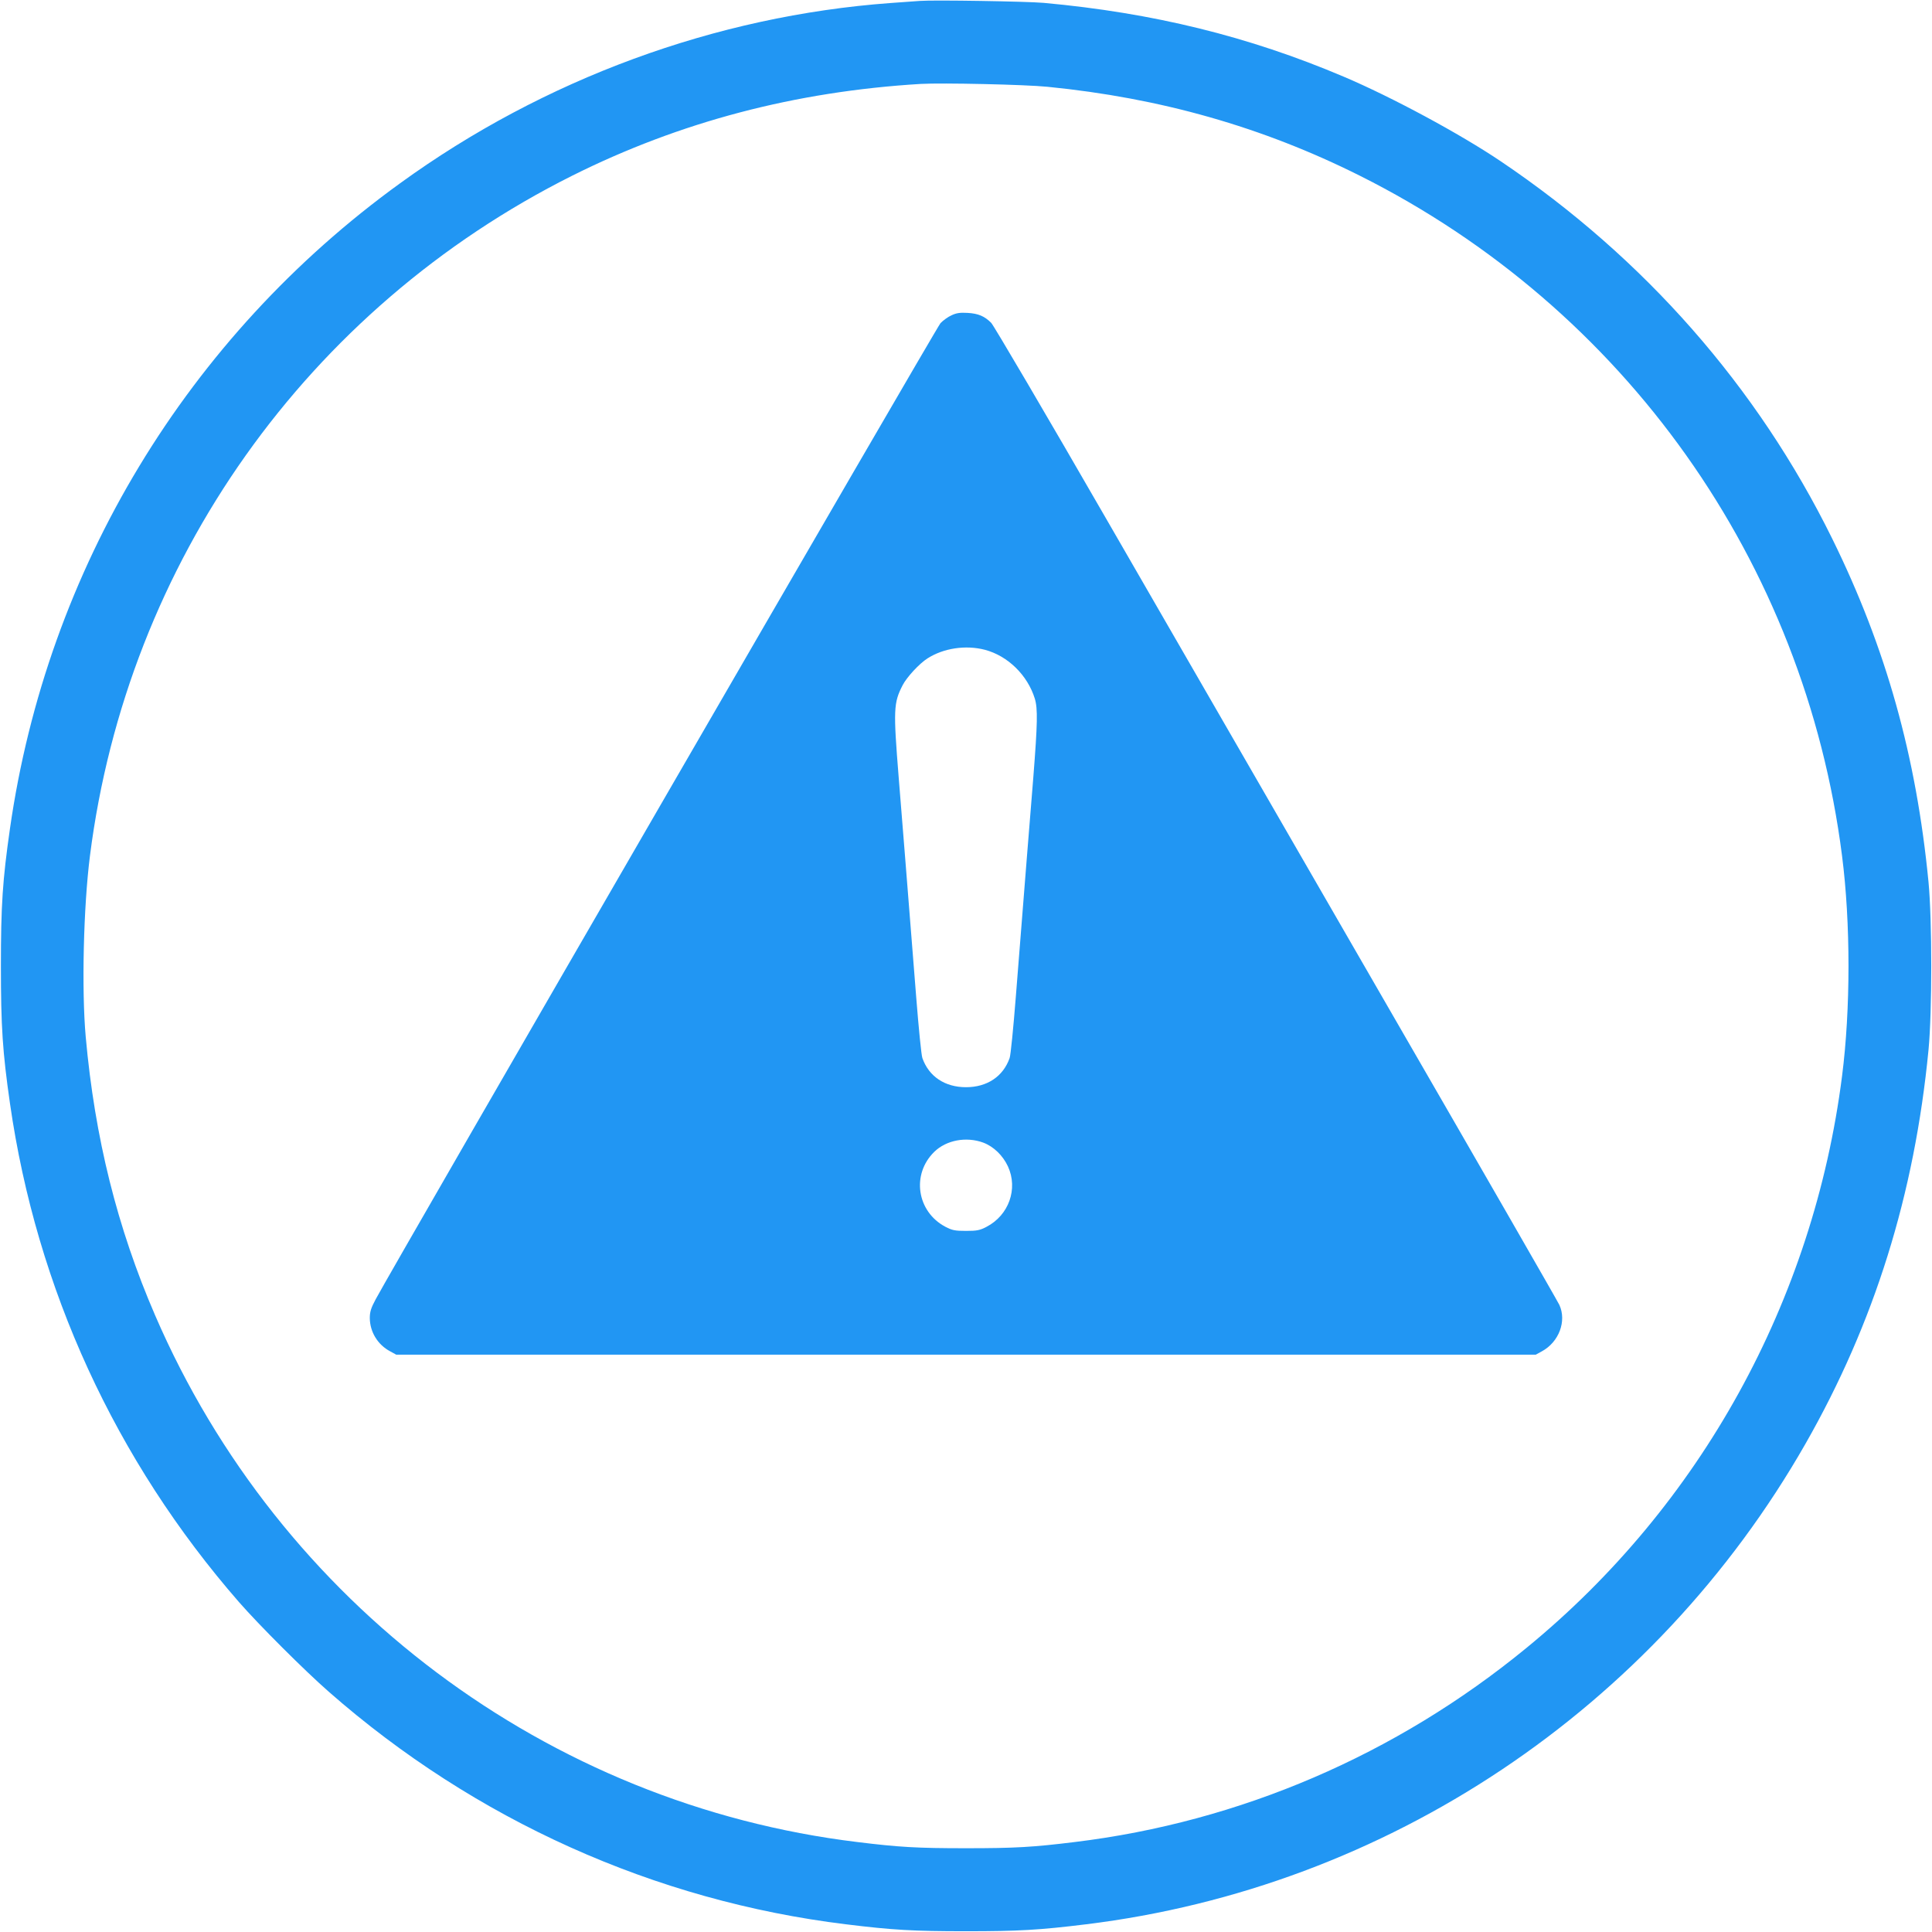
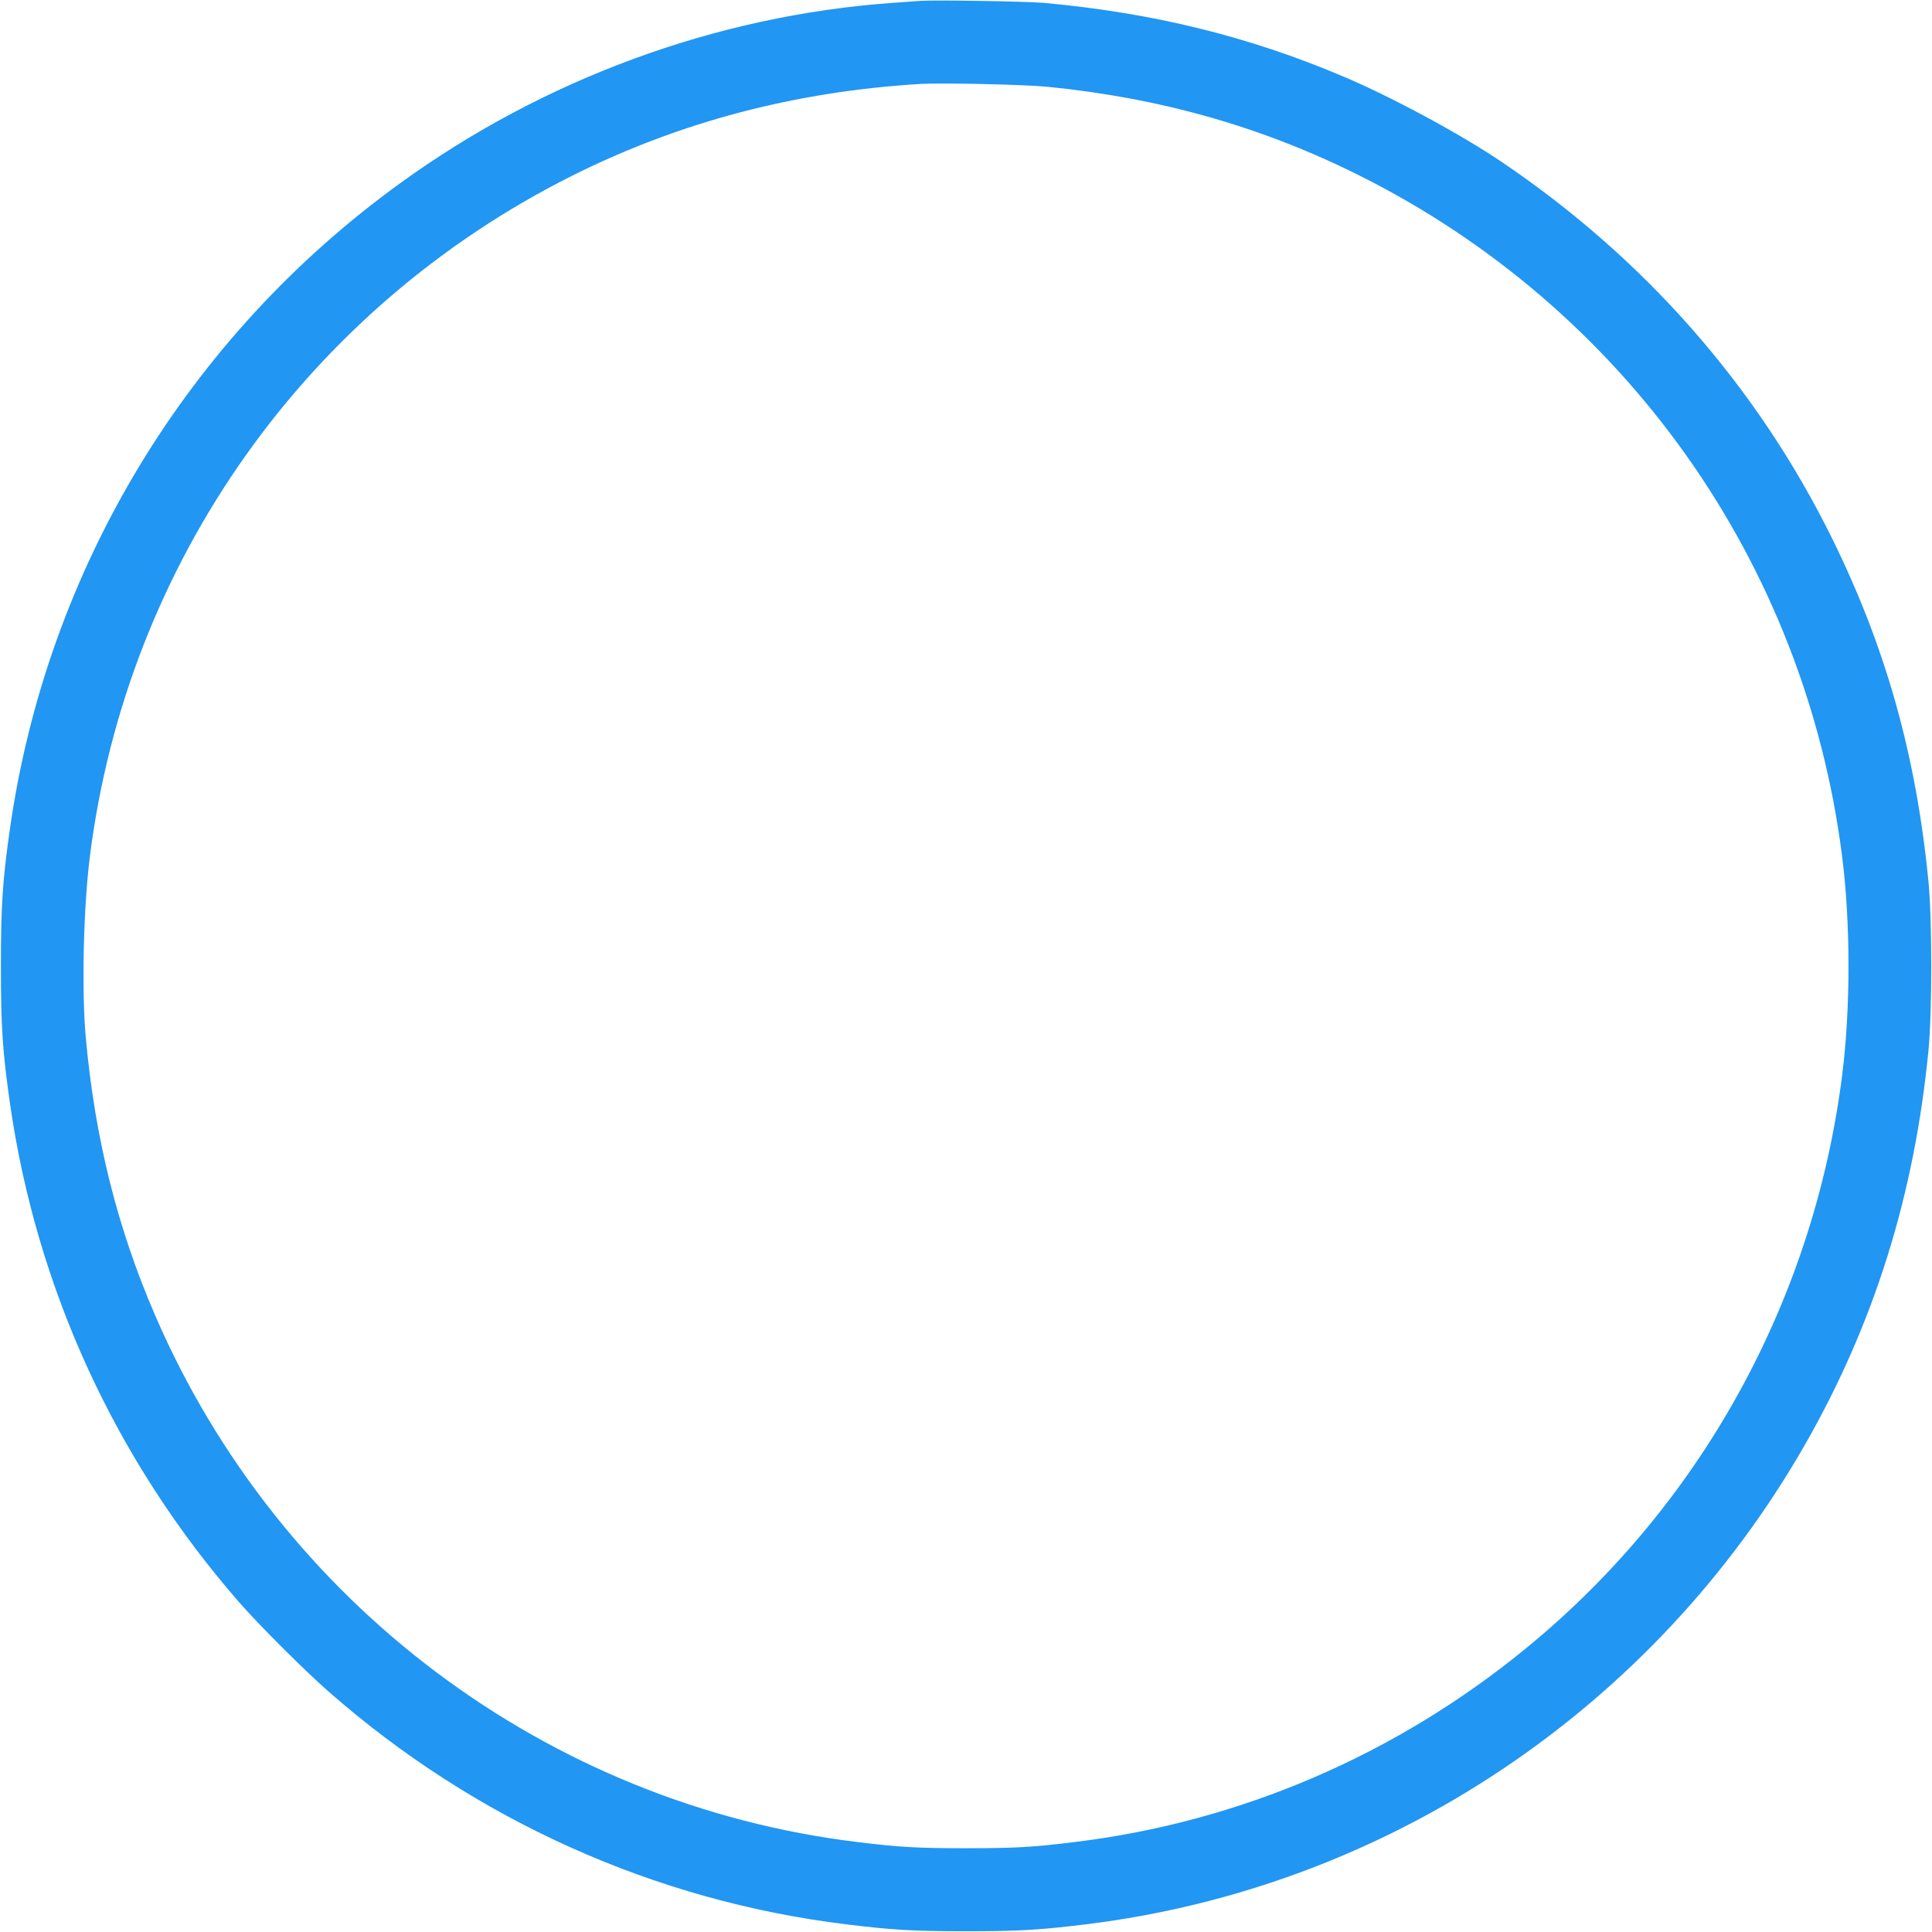
<svg xmlns="http://www.w3.org/2000/svg" version="1.0" width="1280pt" height="1280pt" viewBox="0 0 1280 1280" preserveAspectRatio="xMidYMid meet">
  <g transform="translate(0,1280) scale(0.1,-0.1)" fill="#2196f3" stroke="none">
-     <path d="M6095 12794 c-27 -2 -115 -8 -195 -14 -1158 -85 -2296 -503 -3249 -1194 -1410 -1020 -2339 -2557 -2585 -4276 -49 -341 -60 -508 -60 -910 0 -402 11 -569 60 -910 176 -1227 699 -2366 1518 -3305 132 -151 433 -452 594 -593 968 -850 2160 -1386 3427 -1541 308 -38 447 -46 795 -46 348 0 487 8 795 46 1993 244 3764 1427 4767 3184 456 799 722 1651 815 2610 24 253 24 857 0 1110 -81 836 -282 1553 -638 2276 -496 1007 -1245 1859 -2194 2499 -271 183 -726 428 -1045 563 -627 266 -1261 422 -1985 488 -112 10 -729 20 -820 13z m845 -569 c748 -74 1424 -266 2069 -589 1755 -879 2947 -2559 3195 -4506 57 -444 57 -1016 0 -1460 -190 -1489 -937 -2843 -2091 -3788 -864 -709 -1899 -1153 -2993 -1286 -276 -34 -395 -41 -720 -41 -325 0 -444 7 -720 41 -2051 249 -3828 1582 -4652 3489 -251 580 -400 1177 -460 1845 -28 312 -15 862 28 1200 247 1945 1440 3627 3195 4506 714 357 1479 558 2309 608 141 8 692 -4 840 -19z" />
-     <path d="M6304 10711 c-23 -10 -56 -34 -73 -52 -27 -29 -3627 -6251 -3742 -6467 -31 -58 -39 -83 -39 -125 1 -91 52 -176 135 -220 l40 -22 3775 0 3775 0 40 22 c113 61 166 200 116 308 -10 22 -521 911 -1136 1975 -614 1064 -1450 2513 -1858 3219 -407 706 -754 1296 -770 1312 -44 44 -85 62 -157 66 -50 3 -75 -1 -106 -16z m221 -2216 c152 -40 283 -168 331 -324 20 -66 18 -164 -10 -521 -25 -303 -53 -661 -116 -1455 -16 -203 -34 -386 -41 -405 -43 -122 -149 -193 -289 -193 -140 0 -246 71 -289 193 -7 19 -25 202 -41 405 -65 826 -92 1155 -116 1455 -36 449 -34 493 26 610 27 53 111 144 165 178 106 68 253 90 380 57z m-11 -3265 c69 -26 130 -85 164 -158 68 -148 6 -323 -142 -400 -44 -23 -63 -27 -136 -27 -73 0 -92 4 -136 27 -190 100 -227 348 -74 497 80 78 212 102 324 61z" />
+     <path d="M6095 12794 c-27 -2 -115 -8 -195 -14 -1158 -85 -2296 -503 -3249 -1194 -1410 -1020 -2339 -2557 -2585 -4276 -49 -341 -60 -508 -60 -910 0 -402 11 -569 60 -910 176 -1227 699 -2366 1518 -3305 132 -151 433 -452 594 -593 968 -850 2160 -1386 3427 -1541 308 -38 447 -46 795 -46 348 0 487 8 795 46 1993 244 3764 1427 4767 3184 456 799 722 1651 815 2610 24 253 24 857 0 1110 -81 836 -282 1553 -638 2276 -496 1007 -1245 1859 -2194 2499 -271 183 -726 428 -1045 563 -627 266 -1261 422 -1985 488 -112 10 -729 20 -820 13z m845 -569 c748 -74 1424 -266 2069 -589 1755 -879 2947 -2559 3195 -4506 57 -444 57 -1016 0 -1460 -190 -1489 -937 -2843 -2091 -3788 -864 -709 -1899 -1153 -2993 -1286 -276 -34 -395 -41 -720 -41 -325 0 -444 7 -720 41 -2051 249 -3828 1582 -4652 3489 -251 580 -400 1177 -460 1845 -28 312 -15 862 28 1200 247 1945 1440 3627 3195 4506 714 357 1479 558 2309 608 141 8 692 -4 840 -19" />
  </g>
</svg>